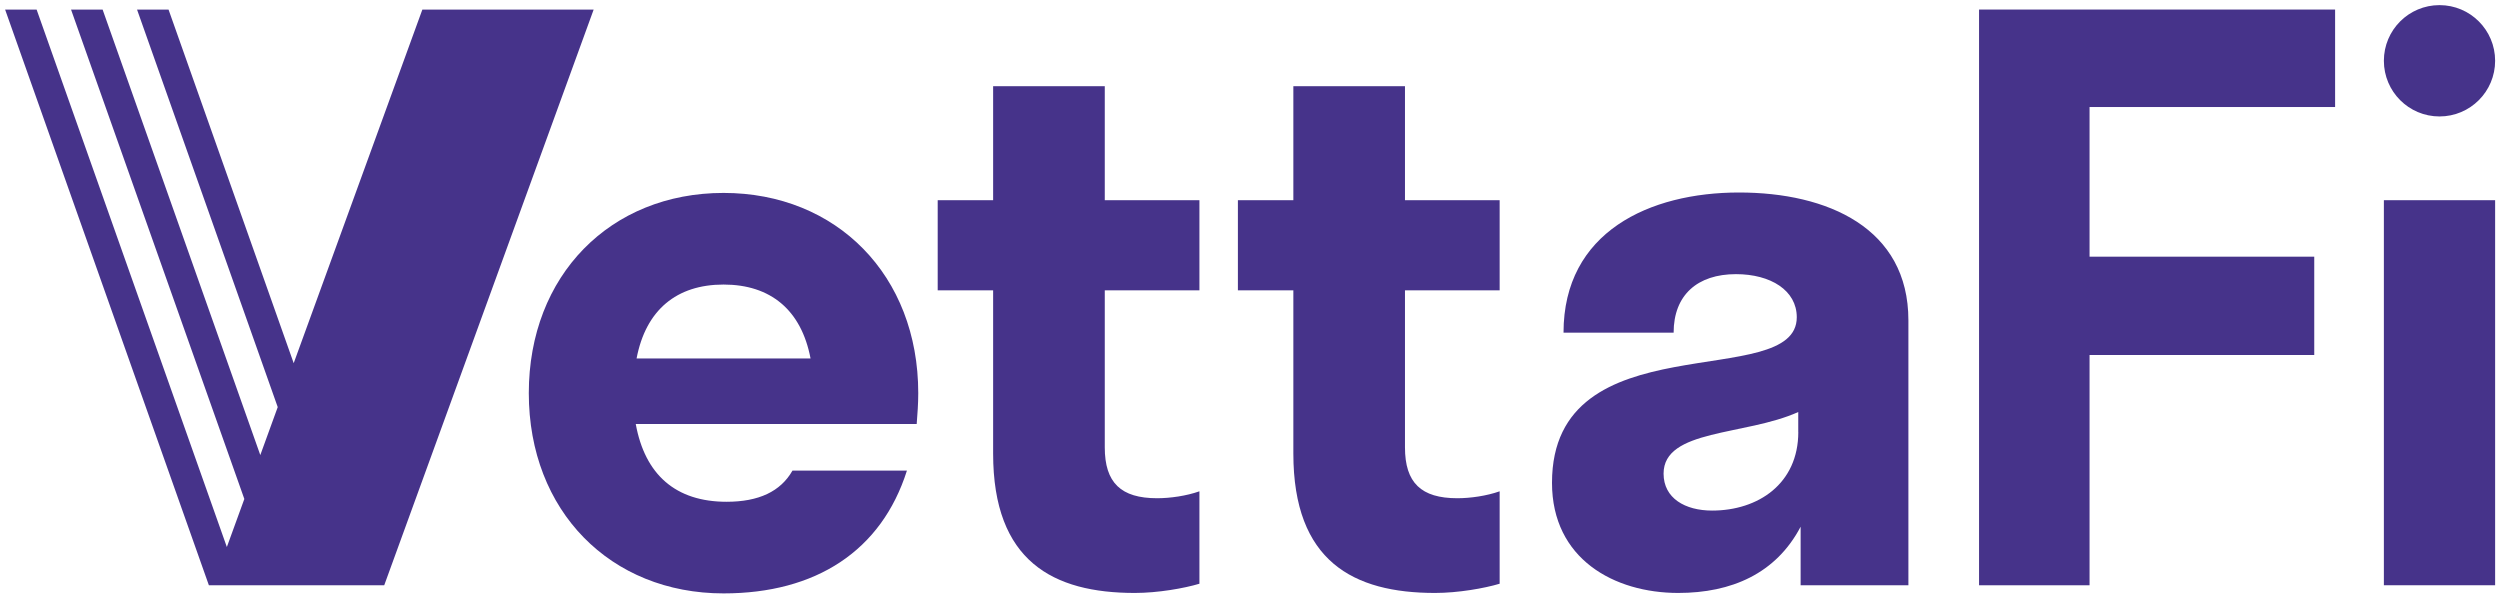
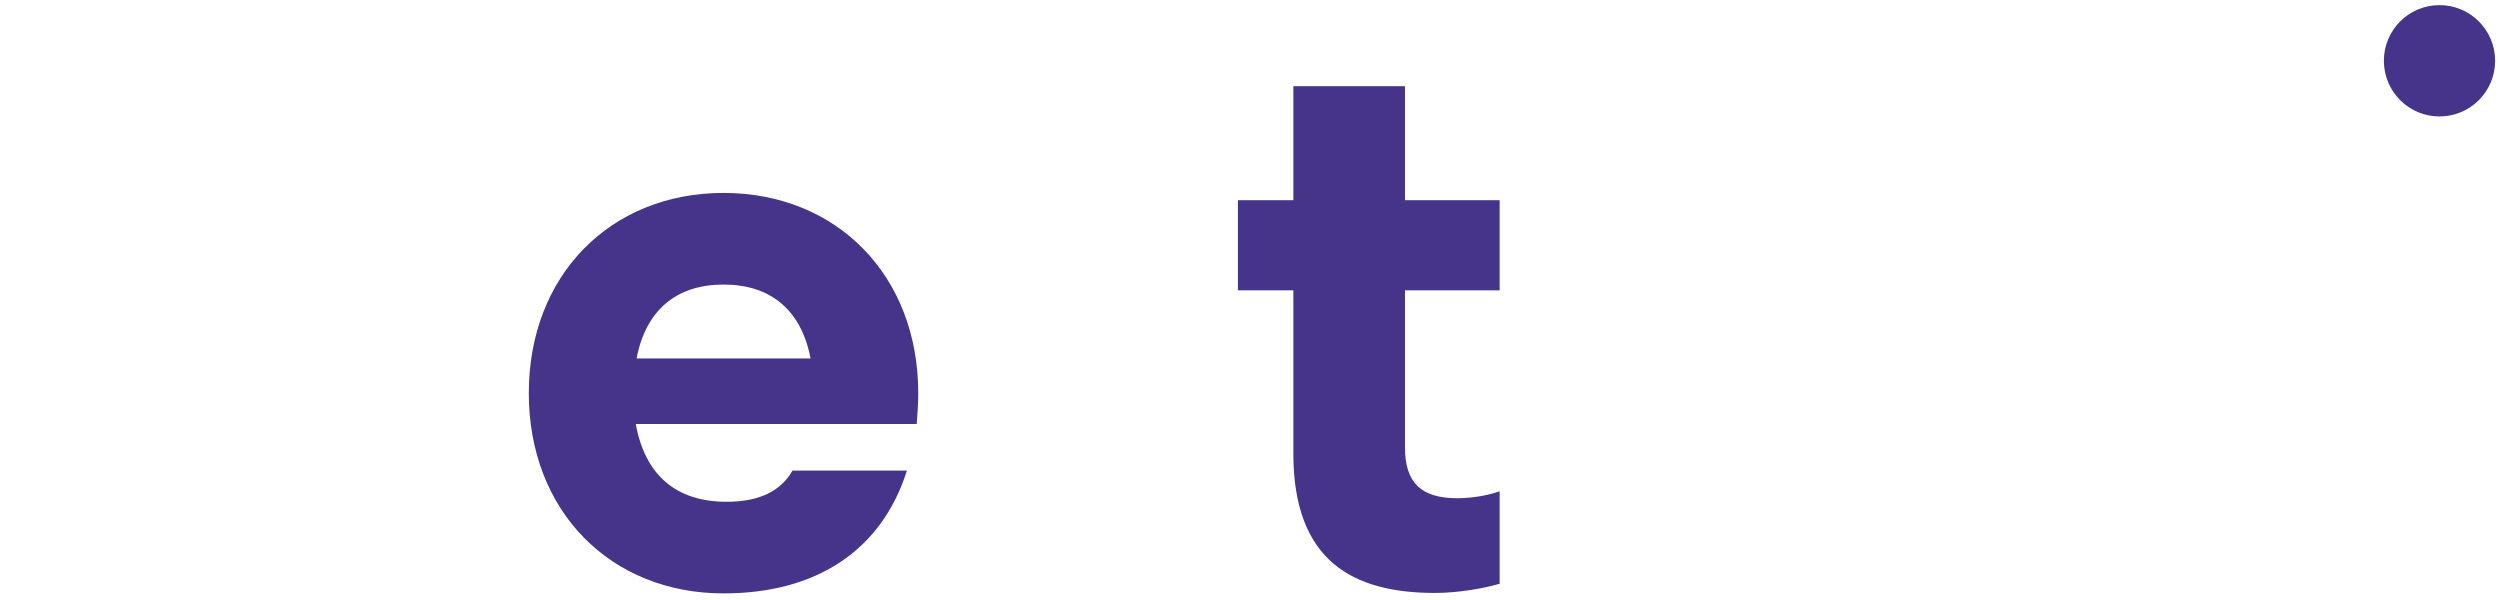
<svg xmlns="http://www.w3.org/2000/svg" width="100" height="24" viewBox="0 0 100 24" fill="none">
  <g clip-path="url(#clip0_4402_14555)">
    <path d="M97.58 4.658C98.809 4.658 99.805 3.662 99.805 2.431C99.805 1.201 98.809 0.205 97.58 0.205C96.35 0.205 95.355 1.201 95.355 2.431C95.355 3.662 96.35 4.658 97.58 4.658Z" fill="#46338A" />
-     <path d="M44.191 3.448H39.725V8.008H37.508V11.612H39.725V18.141C39.725 22.455 42.127 23.718 45.391 23.718C46.316 23.718 47.363 23.533 47.977 23.349V19.652C47.455 19.837 46.807 19.929 46.285 19.929C44.838 19.929 44.191 19.312 44.191 17.895V11.612H47.977V8.008H44.191V3.448Z" fill="#46338A" />
    <path d="M56.199 3.448H51.734V8.008H49.516V11.612H51.734V18.141C51.734 22.455 54.135 23.718 57.4 23.718C58.324 23.718 59.371 23.533 59.986 23.349V19.652C59.463 19.837 58.816 19.929 58.293 19.929C56.846 19.929 56.199 19.312 56.199 17.895V11.612H59.986V8.008H56.199V3.448Z" fill="#46338A" />
-     <path d="M69.561 7.7C65.99 7.7 62.541 9.271 62.541 13.307H66.945C66.945 11.798 67.9 10.966 69.439 10.966C70.824 10.966 71.871 11.614 71.871 12.69C71.871 15.71 62.08 12.782 62.08 19.312C62.08 22.363 64.574 23.718 67.129 23.718C69.254 23.718 71.039 22.947 72.025 21.069V23.41H76.336V12.813C76.336 9.117 73.102 7.7 69.561 7.7ZM71.932 17.28C71.932 19.345 70.332 20.423 68.484 20.423C67.406 20.423 66.543 19.931 66.543 18.945C66.543 17.157 69.807 17.436 71.93 16.481V17.282L71.932 17.28Z" fill="#46338A" />
-     <path d="M79.162 23.411H83.582V14.2H92.57V10.267H83.582V4.281H93.404V0.382H79.162V23.411Z" fill="#46338A" />
-     <path d="M99.805 8.008H95.355V23.41H99.805V8.008Z" fill="#46338A" />
    <path d="M28.943 7.717C24.416 7.717 21.152 11.013 21.152 15.726C21.152 20.44 24.416 23.736 28.943 23.736C32.629 23.736 35.258 22.039 36.277 18.824H31.699C31.225 19.659 30.35 20.071 29.064 20.071C27.031 20.071 25.799 18.992 25.43 16.959H36.668C36.699 16.559 36.73 16.157 36.73 15.726C36.73 11.013 33.465 7.717 28.941 7.717H28.943ZM25.463 14.339C25.832 12.399 27.064 11.382 28.943 11.382C30.822 11.382 32.053 12.399 32.422 14.339H25.463Z" fill="#46338A" />
-     <path d="M16.894 0.384L11.748 14.527L6.742 0.384H5.482L11.109 16.284L10.412 18.203L4.105 0.384H2.842L9.773 19.958V19.96L9.074 21.881L1.465 0.384H0.205L8.355 23.41H8.517H9.615H13.631H14.892H15.369L23.746 0.384H16.894Z" fill="#46338A" />
  </g>
  <defs>
    <clipPath id="clip0_4402_14555">
      <rect width="100" height="23.781" fill="white" />
    </clipPath>
  </defs>
</svg>